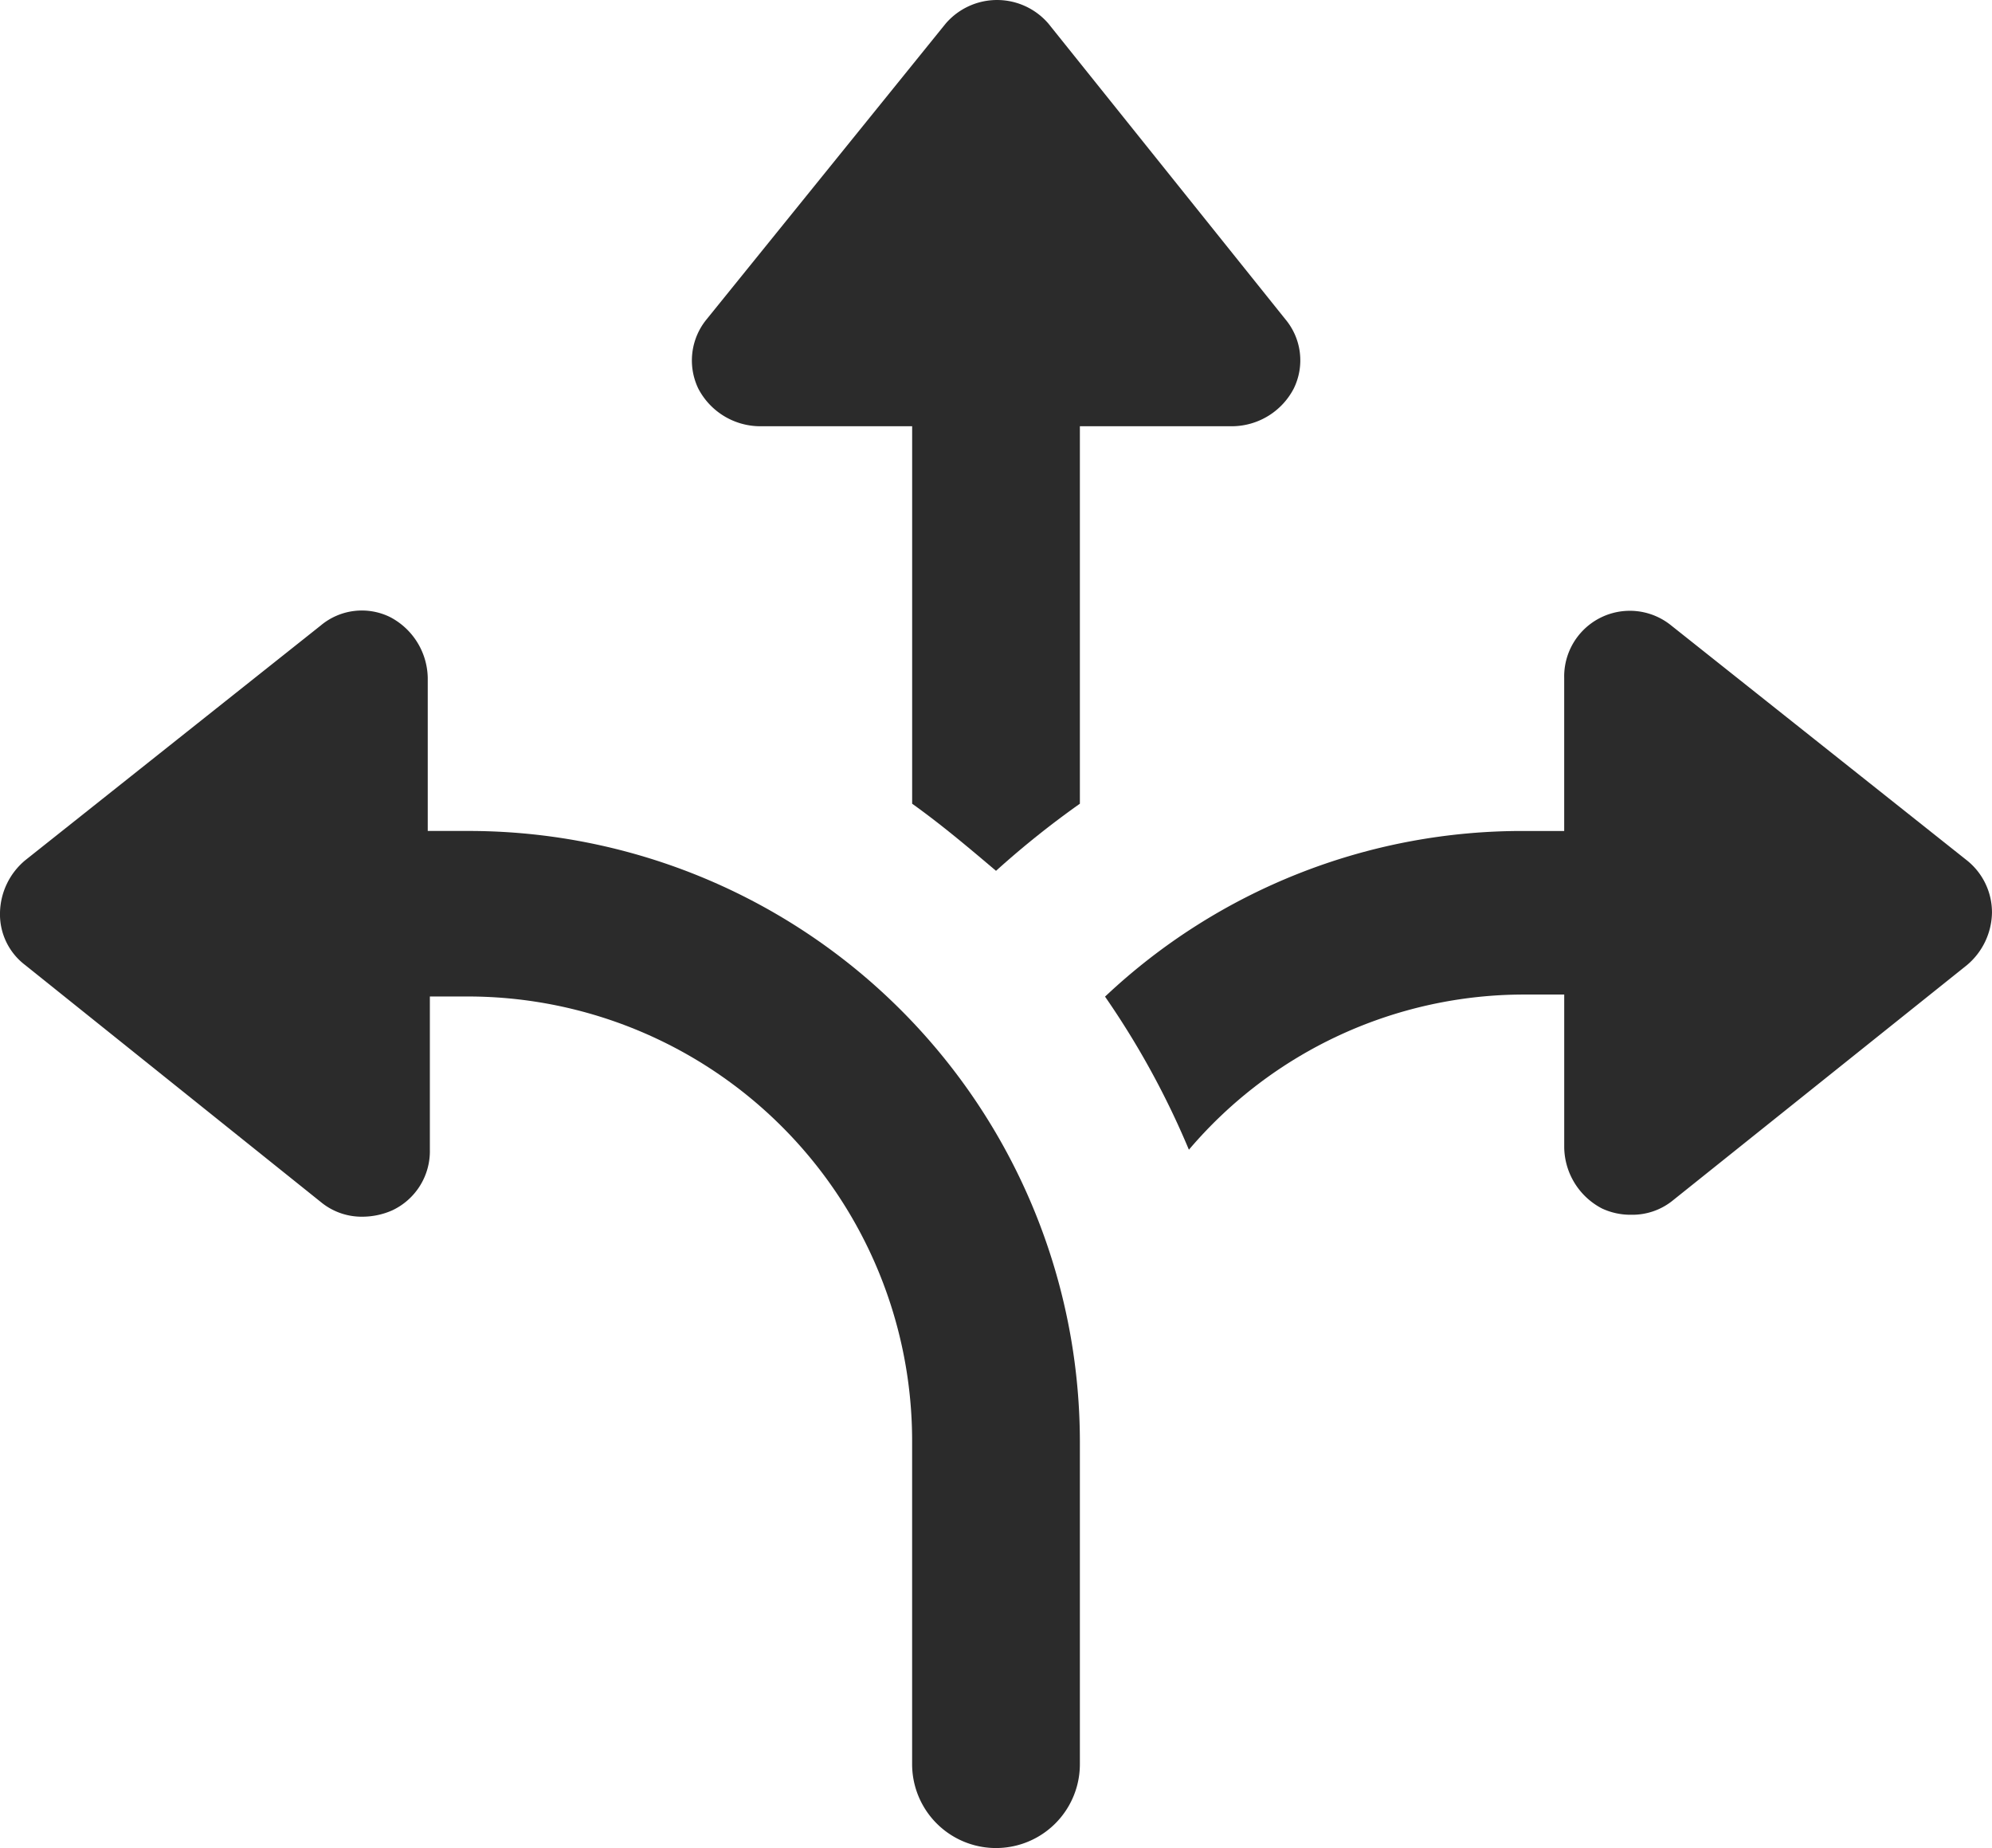
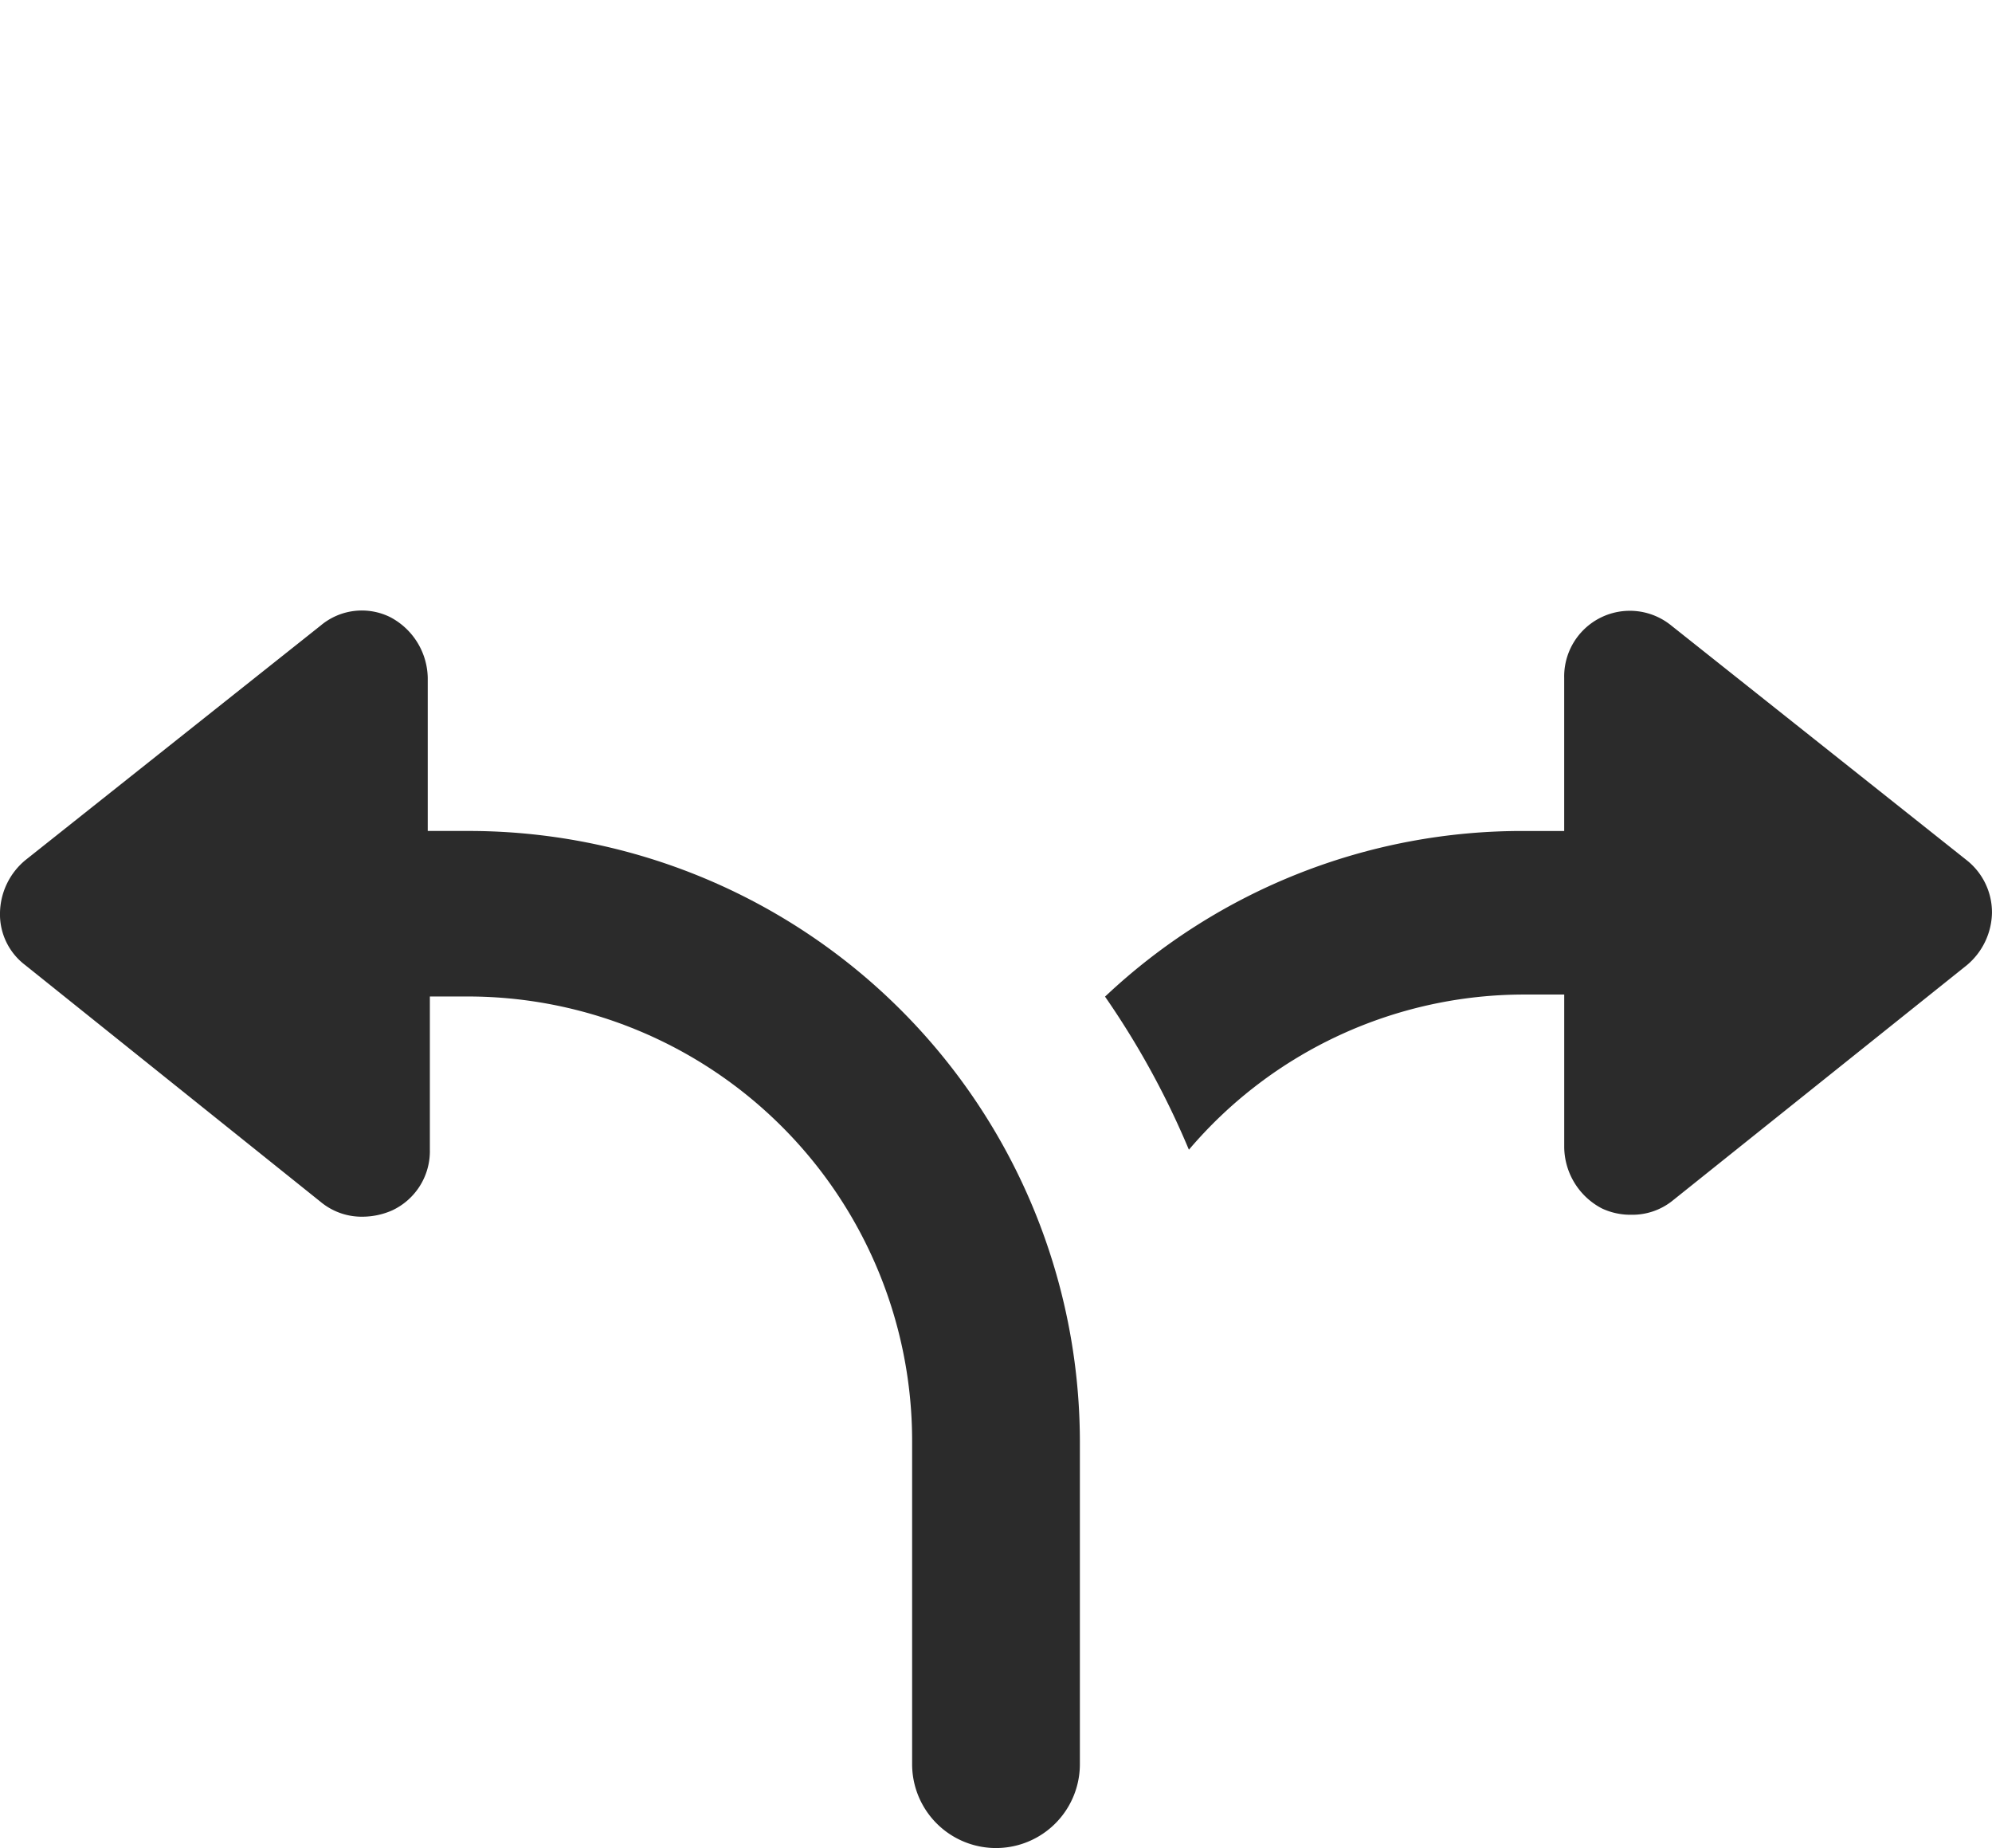
<svg xmlns="http://www.w3.org/2000/svg" width="72.611" height="67.356" viewBox="0 0 72.611 67.356">
  <defs>
    <style>.a{fill:#2b2b2b;}</style>
  </defs>
-   <path class="a" d="M37.945,21.51h5.58V35.268c1.07.764,2.064,1.605,3.057,2.446a32.95,32.95,0,0,1,3.057-2.446V21.51h5.58a2.551,2.551,0,0,0,2.217-1.376,2.33,2.33,0,0,0-.306-2.522L48.492,6.835a2.469,2.469,0,0,0-3.745,0L36.034,17.612a2.364,2.364,0,0,0-.306,2.522A2.551,2.551,0,0,0,37.945,21.51Z" transform="translate(-10.276 -5.975)" />
  <path class="a" d="M19.544,43.124H18.092v-5.58a2.551,2.551,0,0,0-1.376-2.217,2.33,2.33,0,0,0-2.522.306L3.417,44.194A2.551,2.551,0,0,0,2.5,46.1a2.319,2.319,0,0,0,.917,1.911l10.777,8.637a2.336,2.336,0,0,0,1.529.535,2.7,2.7,0,0,0,1.07-.229,2.382,2.382,0,0,0,1.376-2.217v-5.58h1.452a16.2,16.2,0,0,1,16.127,16.2V77.136a3.057,3.057,0,0,0,6.115,0V65.366A22.279,22.279,0,0,0,19.544,43.124Z" transform="translate(-2.5 -12.838)" />
  <path class="a" d="M86.614,44.194l-10.777-8.56a2.393,2.393,0,0,0-3.9,1.911v5.58H70.486A22.152,22.152,0,0,0,55.2,49.162a30.381,30.381,0,0,1,3.057,5.58,16.033,16.033,0,0,1,12.229-5.656h1.452v5.58a2.551,2.551,0,0,0,1.376,2.217,2.441,2.441,0,0,0,1.07.229,2.336,2.336,0,0,0,1.529-.535l10.7-8.56a2.551,2.551,0,0,0,.917-1.911A2.423,2.423,0,0,0,86.614,44.194Z" transform="translate(-14.92 -12.838)" />
</svg>